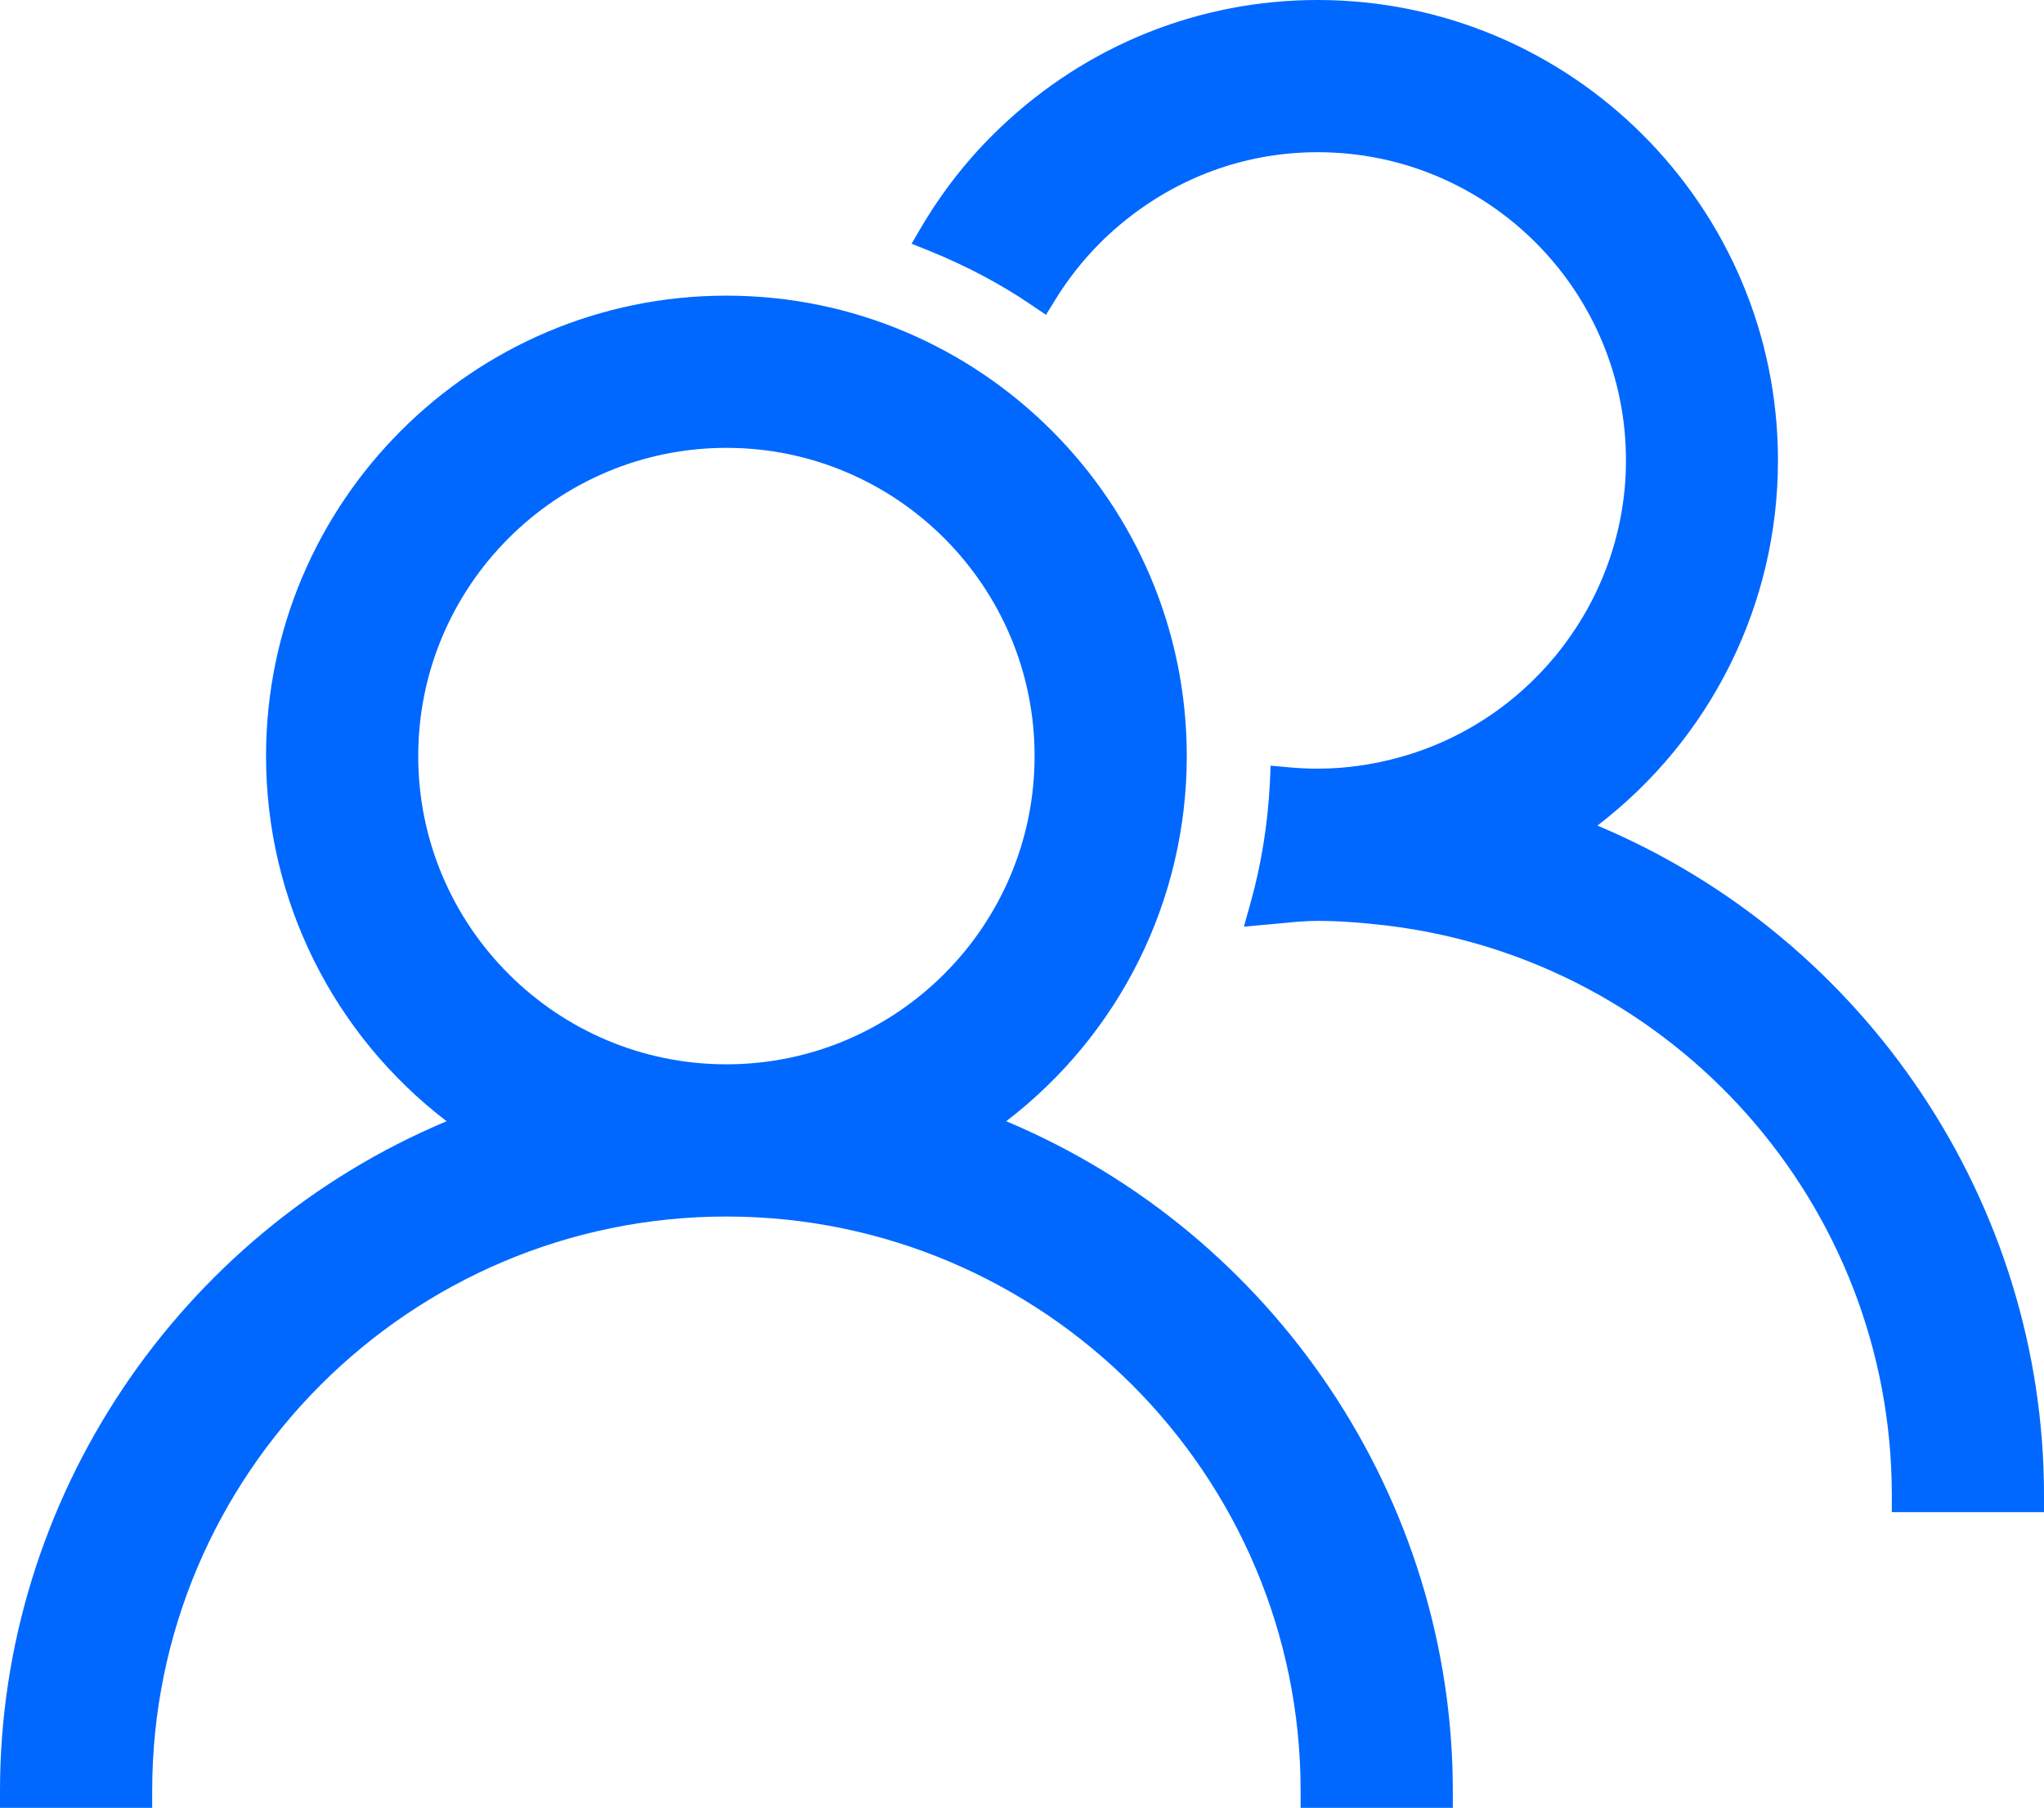
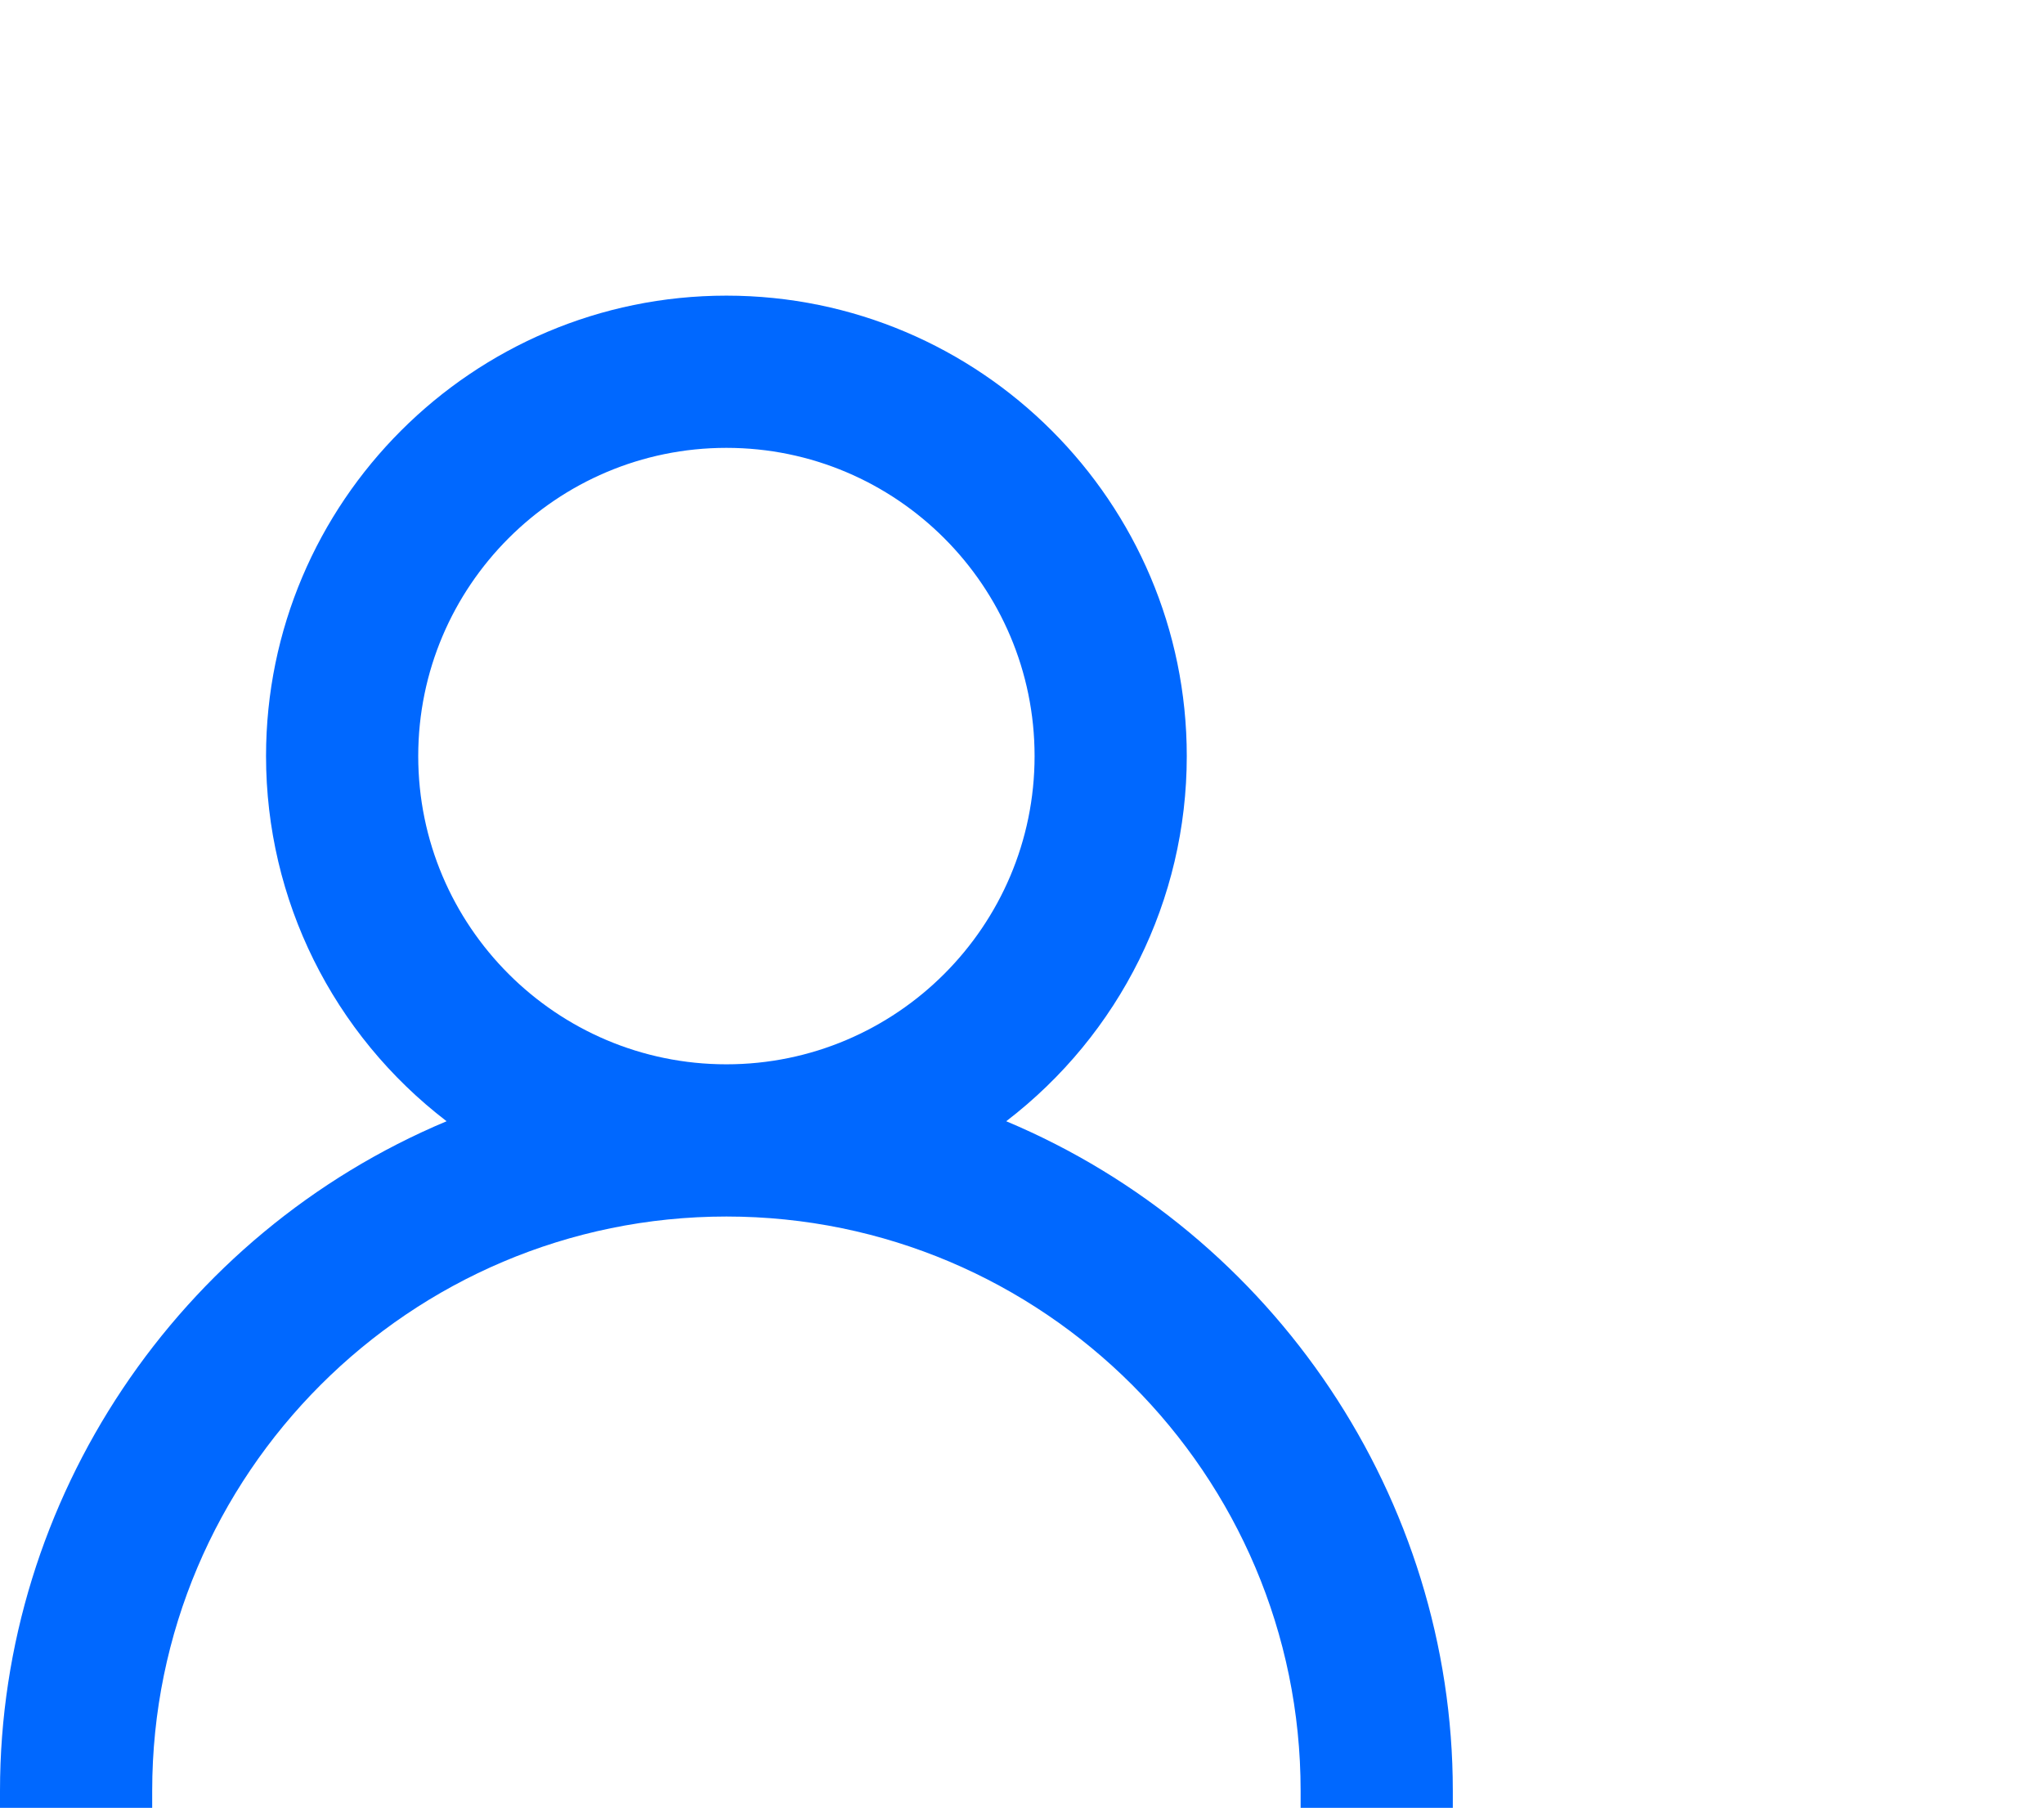
<svg xmlns="http://www.w3.org/2000/svg" version="1.1" viewBox="0 0 102.34 90.5">
  <defs>
    <style>
      .cls-1 {
        fill: #0068ff;
      }
    </style>
  </defs>
  <g>
    <g id="Modo_de_aislamiento">
      <g>
        <path class="cls-1" d="M65.12,90.5v-.85c0-15.85-12.9-28.75-28.75-28.75s-28.75,12.9-28.75,28.75v.85H0v-.85c0-14.61,8.92-27.88,22.36-33.52-5.69-4.36-9.04-11.08-9.04-18.28,0-12.71,10.34-23.05,23.05-23.05s23.05,10.34,23.05,23.05c0,7.2-3.35,13.92-9.04,18.28,13.44,5.64,22.36,18.91,22.36,33.52v.85h-7.62ZM36.37,22.42c-8.51,0-15.43,6.92-15.43,15.43s6.92,15.43,15.43,15.43,15.43-6.92,15.43-15.43-6.92-15.43-15.43-15.43Z" />
-         <path class="cls-1" d="M48.61,56.35c5.99-3.98,9.96-10.78,9.96-18.5,0-12.24-9.96-22.2-22.2-22.2s-22.2,9.96-22.2,22.2c0,7.72,3.96,14.52,9.96,18.5C10.57,61.36.85,74.37.85,89.65h5.92c0-16.32,13.28-29.6,29.6-29.6s29.6,13.28,29.6,29.6h5.92c0-15.28-9.71-28.3-23.28-33.3ZM36.37,54.13c-8.98,0-16.28-7.3-16.28-16.28s7.3-16.28,16.28-16.28,16.28,7.3,16.28,16.28-7.3,16.28-16.28,16.28Z" />
-         <path class="cls-1" d="M94.72,75.7v-.85c0-14.53-10.88-26.79-25.31-28.52-1.27-.15-2.4-.23-3.44-.23-.61,0-1.21.06-1.84.12l-1.85.17.33-1.18c.54-1.92.86-3.93.97-5.99l.04-.89.89.08c.53.05,1.01.07,1.47.07,1.38,0,2.78-.2,4.17-.59,6.63-1.87,11.26-7.97,11.26-14.84,0-8.51-6.92-15.43-15.43-15.43-3.41,0-6.65,1.11-9.37,3.2-1.51,1.16-2.77,2.56-3.77,4.18l-.47.76-.74-.5c-1.54-1.05-3.25-1.95-5.07-2.69l-.92-.37.5-.85c1.09-1.84,2.41-3.51,3.94-4.96,4.32-4.12,9.96-6.39,15.89-6.39,12.71,0,23.05,10.34,23.05,23.05,0,7.2-3.35,13.92-9.04,18.28,13.44,5.64,22.36,18.91,22.36,33.52v.85h-7.62Z" />
-         <path class="cls-1" d="M78.22,41.55c5.99-3.98,9.96-10.78,9.96-18.5,0-12.24-9.96-22.2-22.2-22.2-5.93,0-11.31,2.35-15.3,6.15-1.48,1.41-2.75,3.02-3.8,4.78,1.85.75,3.6,1.67,5.23,2.77,1.05-1.7,2.39-3.2,3.97-4.41,2.75-2.11,6.17-3.38,9.89-3.38,8.98,0,16.28,7.3,16.28,16.28,0,7.45-5.04,13.74-11.88,15.66-1.4.39-2.87.62-4.4.62-.52,0-1.04-.03-1.55-.08-.11,2.13-.44,4.2-1,6.18.85-.07,1.68-.18,2.55-.18,1.2,0,2.38.09,3.55.23,14.65,1.76,26.05,14.25,26.05,29.37h5.92c0-15.28-9.71-28.3-23.28-33.3Z" />
      </g>
    </g>
  </g>
</svg>